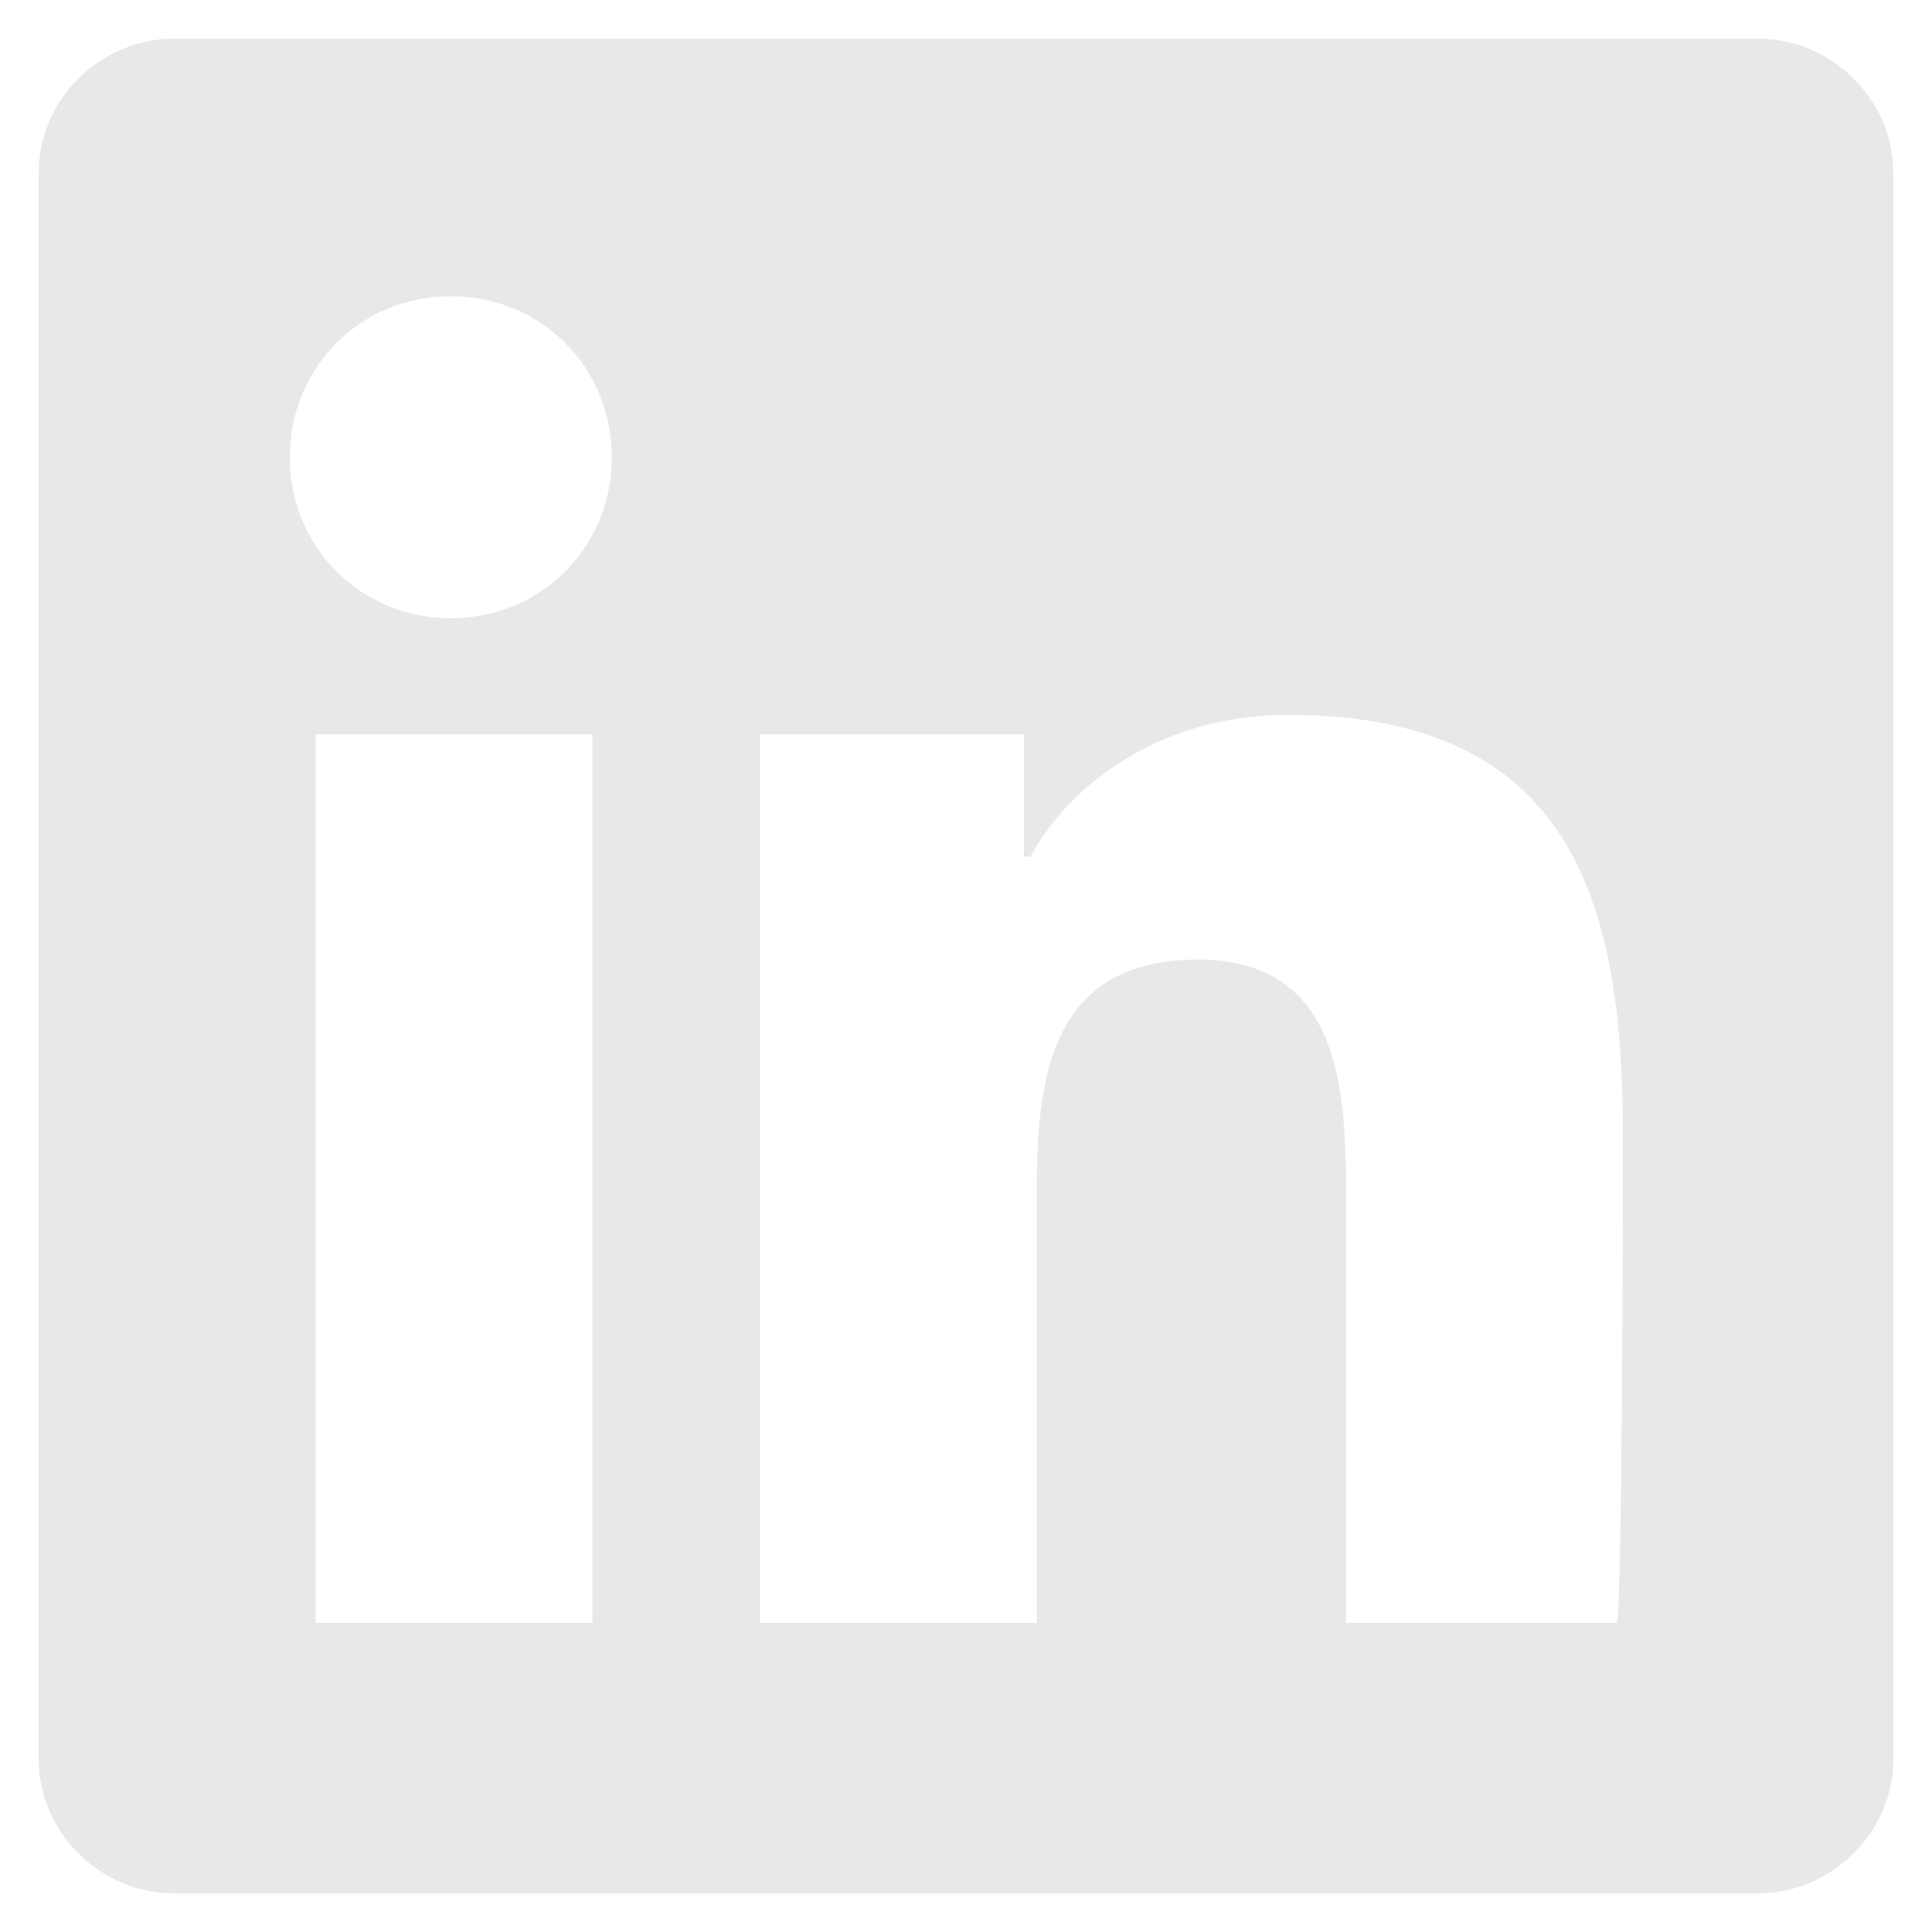
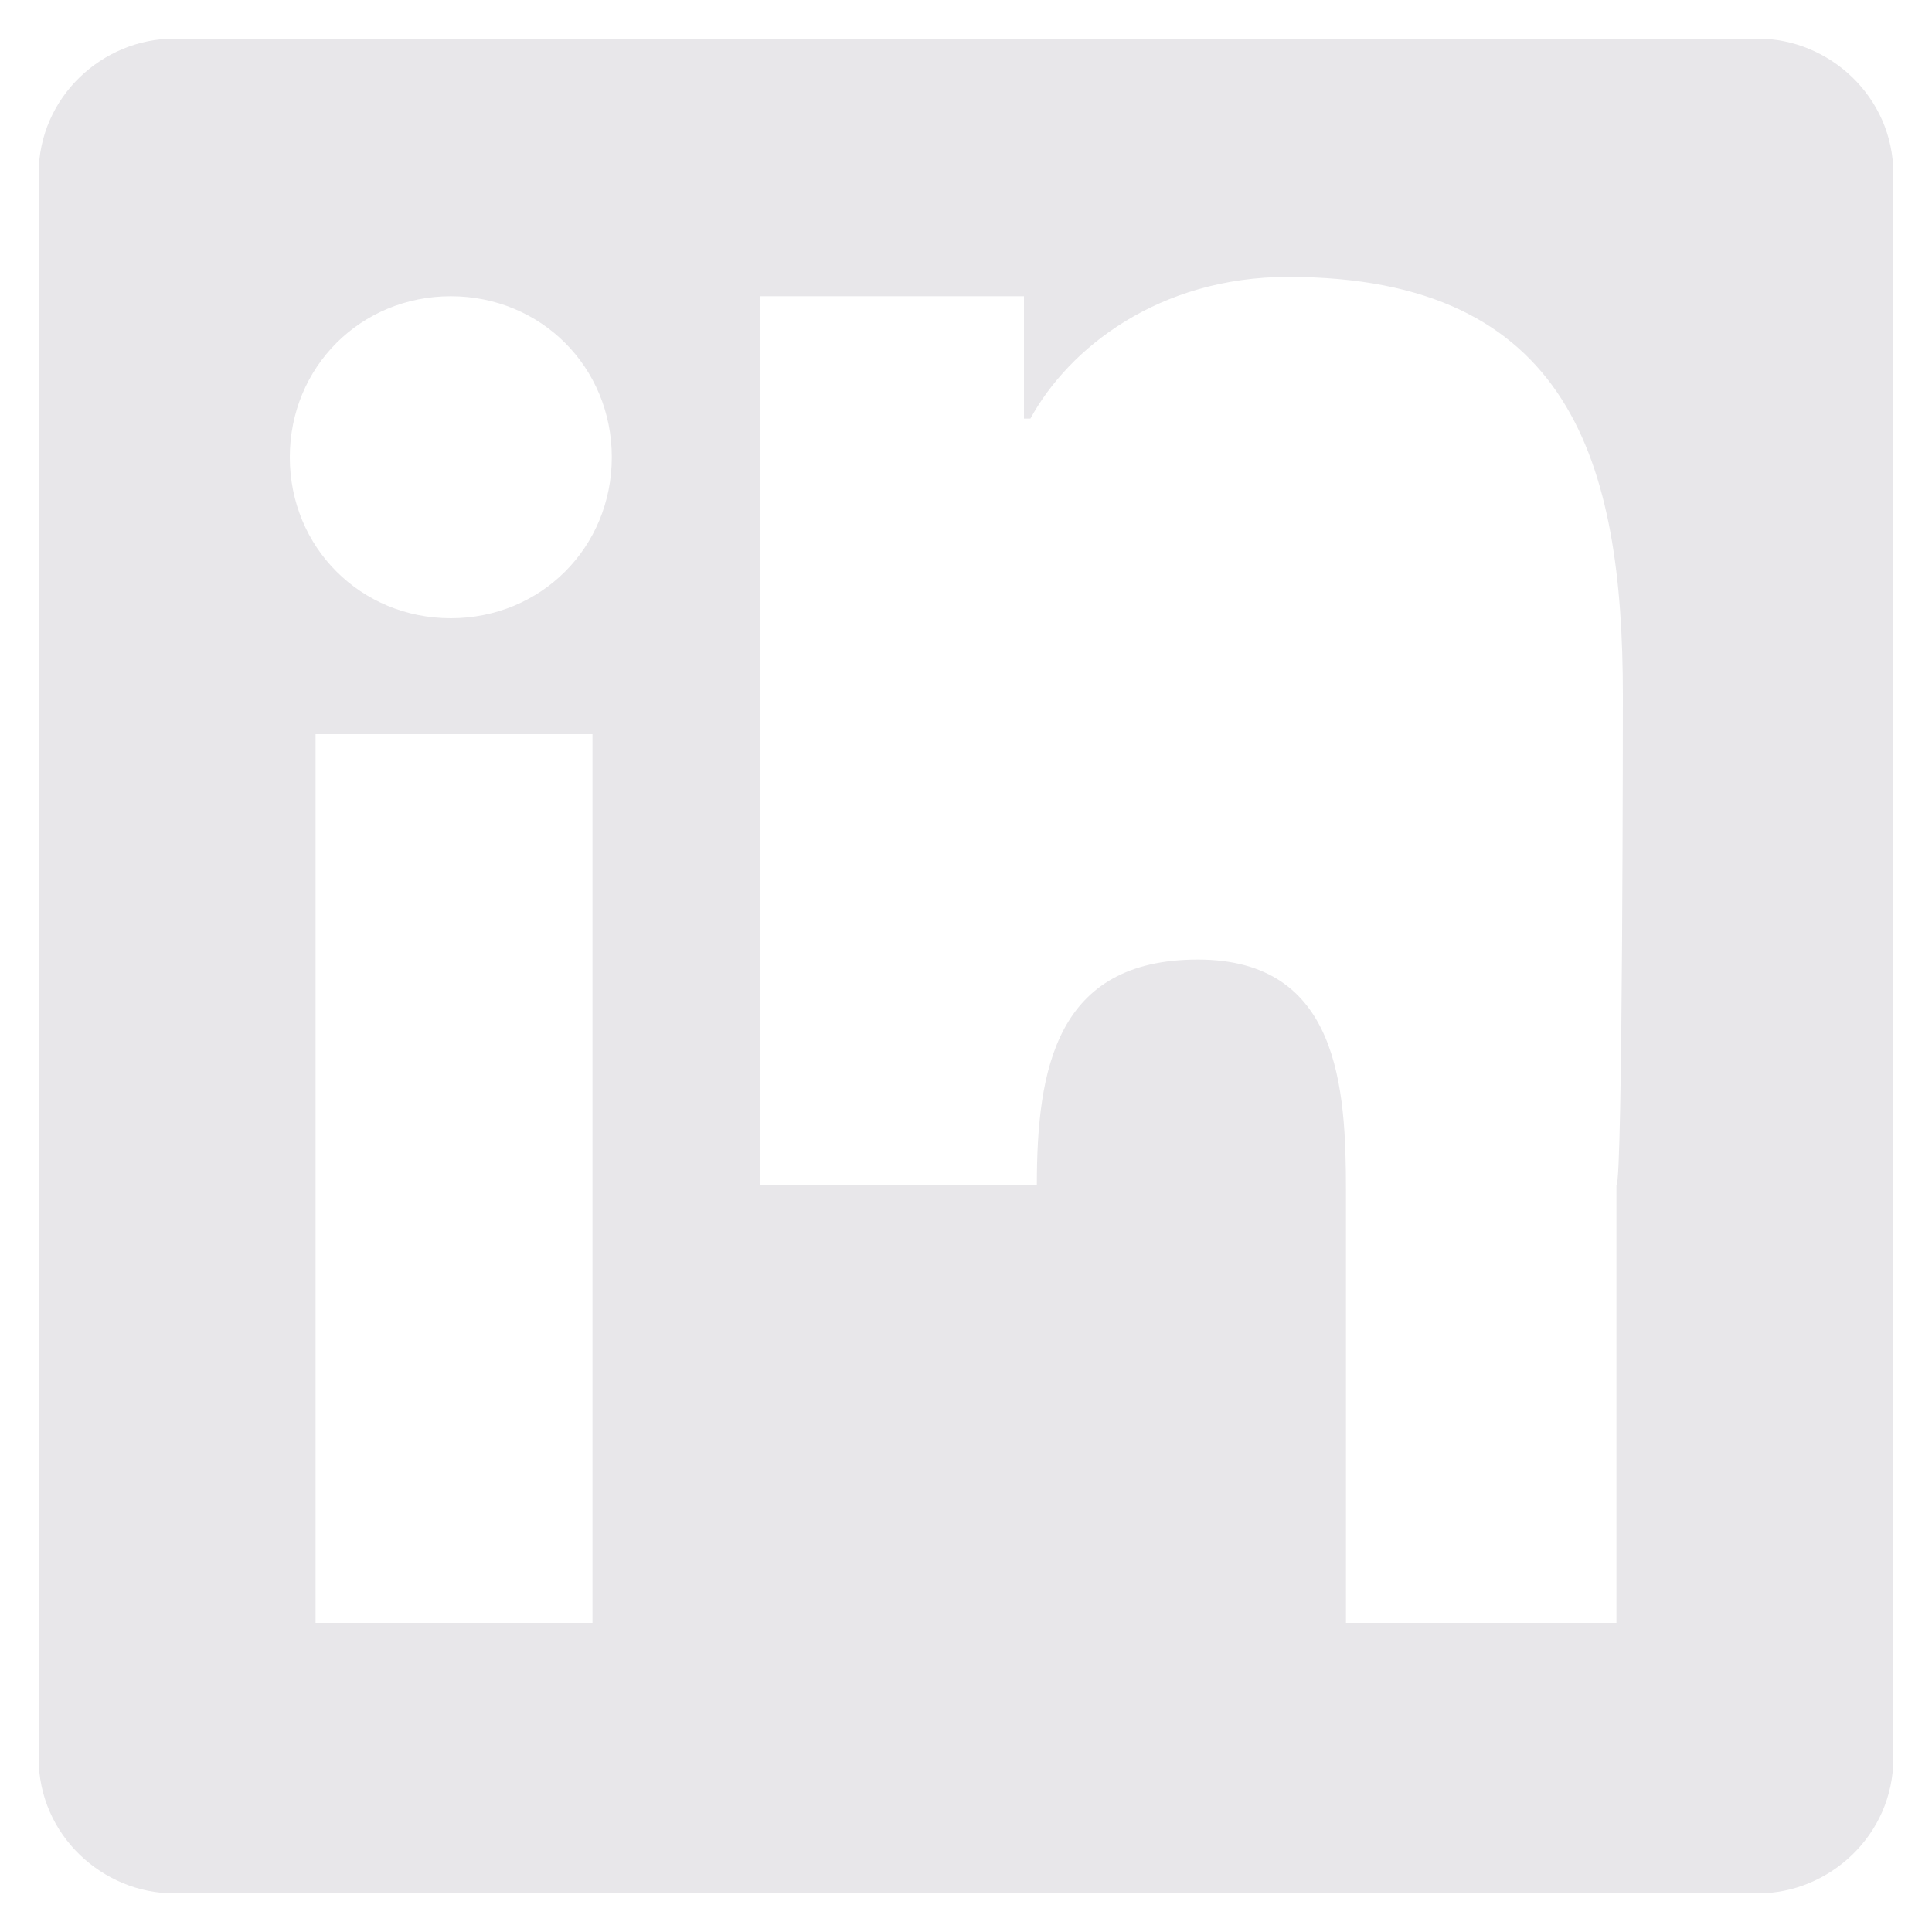
<svg xmlns="http://www.w3.org/2000/svg" version="1.2" viewBox="0 0 30 30" width="30" height="30">
  <style>.a{fill:#e8e7ea}</style>
-   <path class="a" d="m27.3 0.6h-24.6c-1.1 0-2.1 0.9-2.1 2.1v24.6c0 1.2 1 2.1 2.1 2.1h24.6c1.1 0 2.1-0.9 2.1-2.1v-24.6c0-1.2-1-2.1-2.1-2.1zm-18.1 24.6h-4.3v-13.8h4.3zm-2.2-15.6c-1.4 0-2.5-1.1-2.5-2.5 0-1.4 1.1-2.5 2.5-2.5 1.4 0 2.5 1.1 2.5 2.5 0 1.4-1.1 2.5-2.5 2.5zm18.1 15.6h-4.2v-6.7c0-1.6-0.1-3.6-2.3-3.6-2.2 0-2.5 1.7-2.5 3.5v6.8h-4.3v-13.8h4.1v1.9h0.1c0.6-1.1 2-2.2 4-2.2 4.4 0 5.2 2.9 5.2 6.5 0 0 0 7.6-0.1 7.6z" />
+   <path class="a" d="m27.3 0.6h-24.6c-1.1 0-2.1 0.9-2.1 2.1v24.6c0 1.2 1 2.1 2.1 2.1h24.6c1.1 0 2.1-0.9 2.1-2.1v-24.6c0-1.2-1-2.1-2.1-2.1zm-18.1 24.6h-4.3v-13.8h4.3zm-2.2-15.6c-1.4 0-2.5-1.1-2.5-2.5 0-1.4 1.1-2.5 2.5-2.5 1.4 0 2.5 1.1 2.5 2.5 0 1.4-1.1 2.5-2.5 2.5zm18.1 15.6h-4.2v-6.7c0-1.6-0.1-3.6-2.3-3.6-2.2 0-2.5 1.7-2.5 3.5h-4.3v-13.8h4.1v1.9h0.1c0.6-1.1 2-2.2 4-2.2 4.4 0 5.2 2.9 5.2 6.5 0 0 0 7.6-0.1 7.6z" />
</svg>